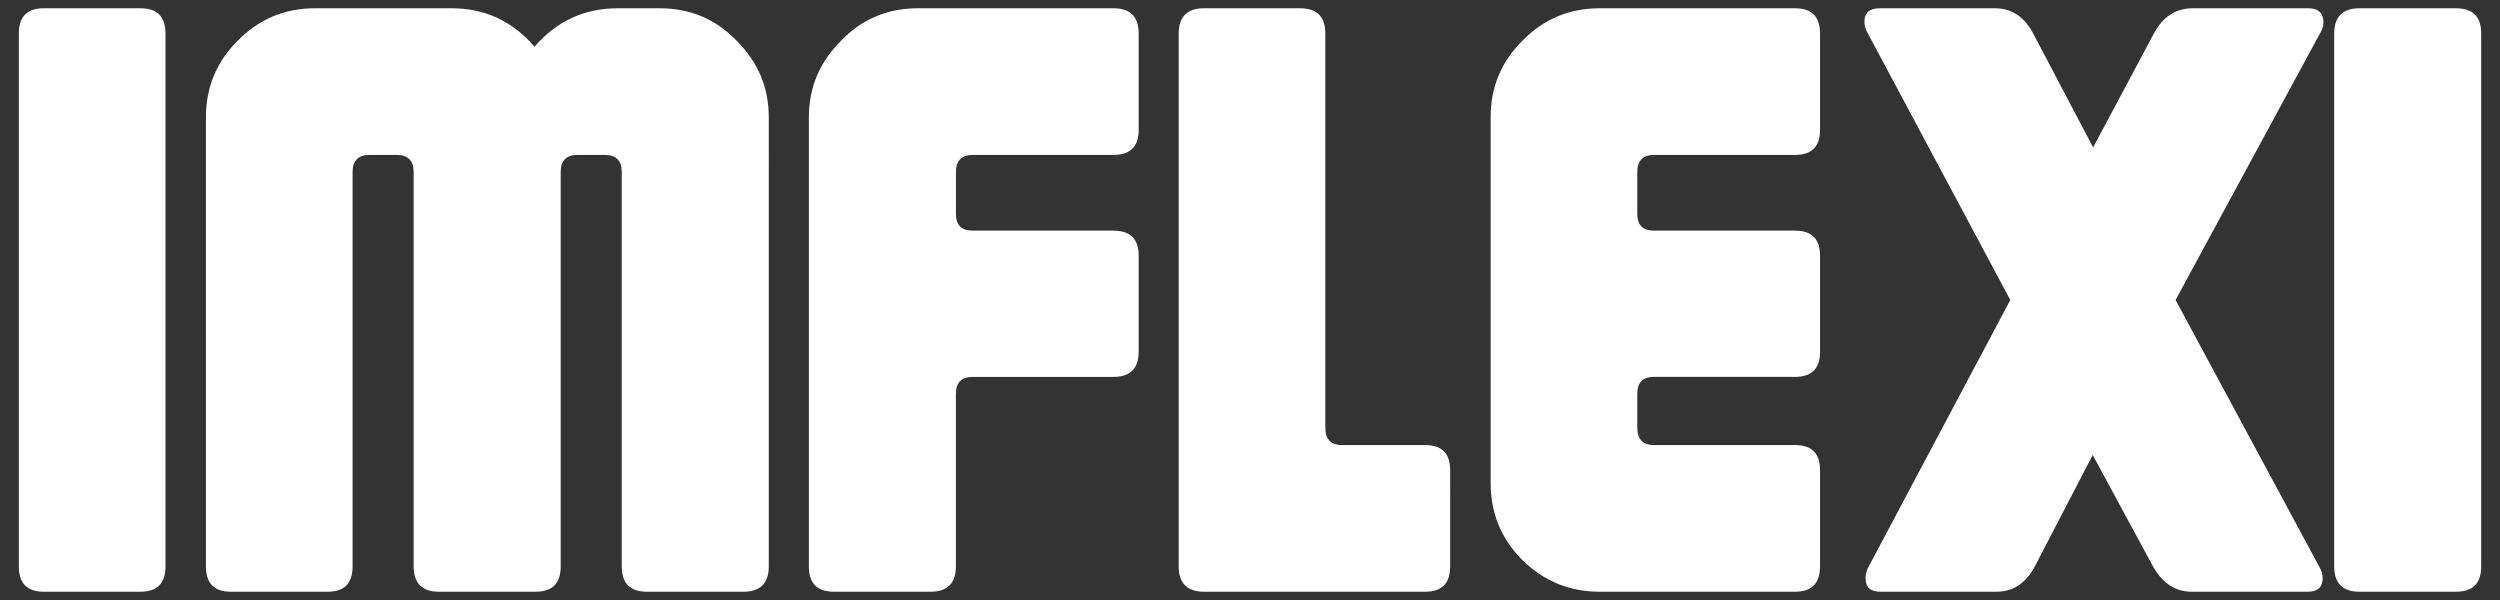
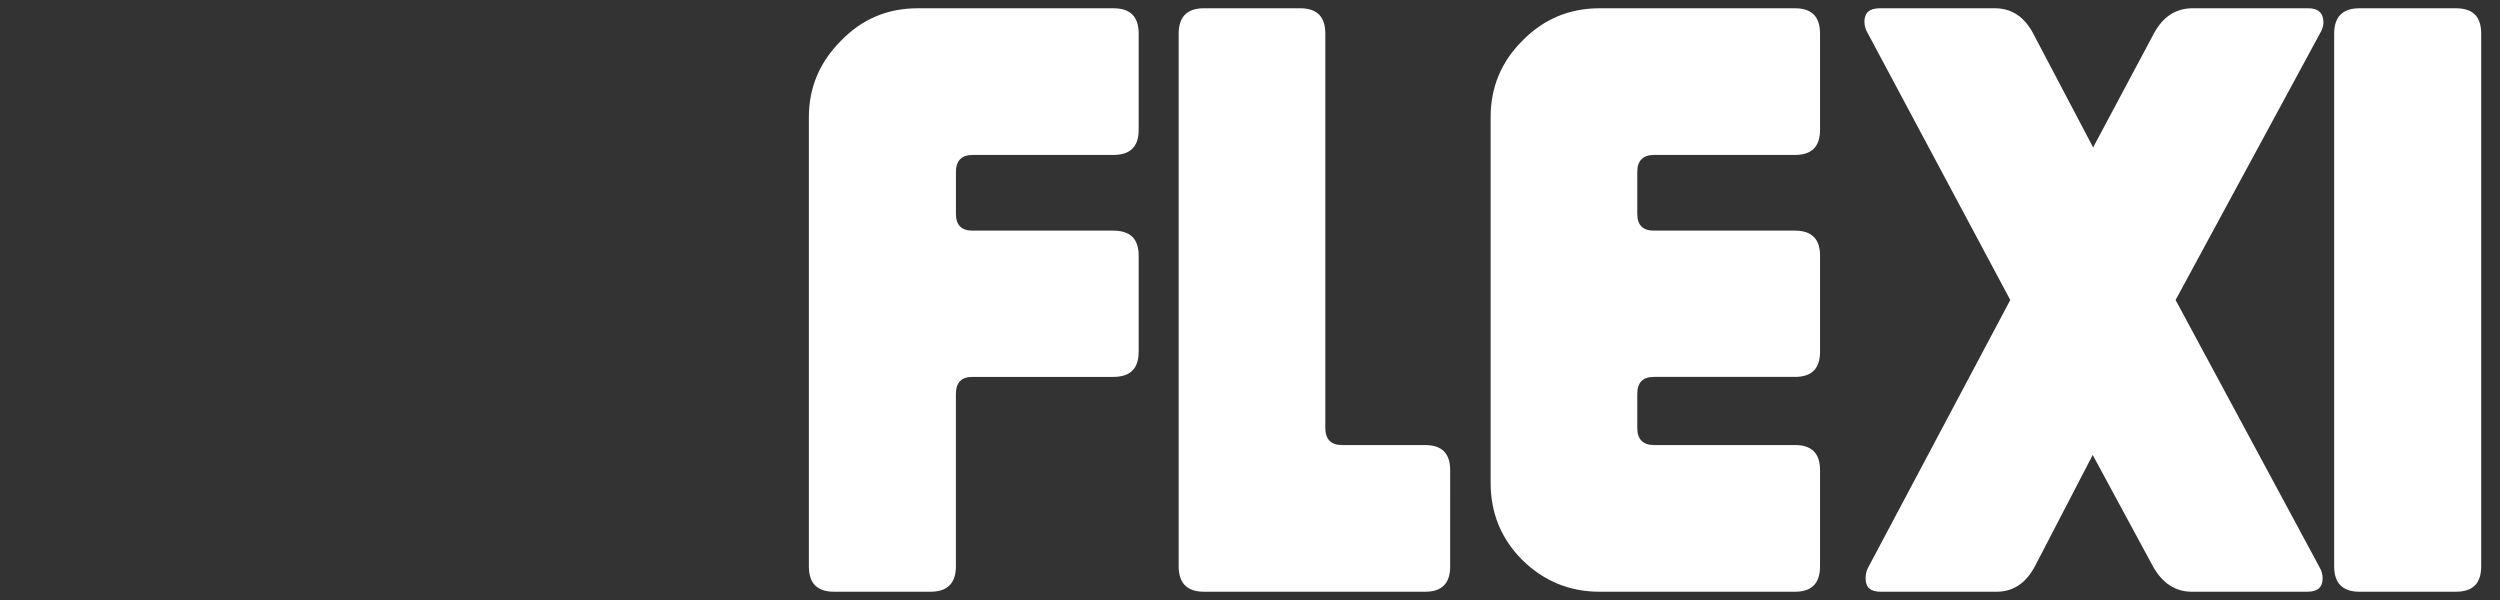
<svg xmlns="http://www.w3.org/2000/svg" version="1.1" id="Layer_1" x="0px" y="0px" width="150px" height="36px" viewBox="0 0 150 36" enable-background="new 0 0 150 36" xml:space="preserve">
  <rect x="0" y="0" width="150" height="36" fill="#333333" stroke="none" />
  <g>
-     <path fill="#FFFFFF" d="M9.929,33.982c0,1.022-0.499,1.522-1.498,1.522H2.628c-0.999,0-1.498-0.5-1.498-1.522V2.018   c0-1.022,0.499-1.522,1.498-1.522h5.803c0.999,0,1.498,0.5,1.498,1.522V33.982L9.929,33.982z M46.127,33.982   c0,1.022-0.523,1.522-1.521,1.522h-5.78c-1.021,0-1.521-0.5-1.521-1.522V10.318c0-0.666-0.333-1.022-0.998-1.022H34.64   c-0.666,0-0.998,0.356-0.998,1.022v23.665c0,1.022-0.5,1.522-1.522,1.522H26.34c-0.999,0-1.522-0.5-1.522-1.522V10.318   c0-0.666-0.333-1.022-0.999-1.022h-1.665c-0.665,0-0.999,0.356-0.999,1.022v23.665c0,1.022-0.499,1.522-1.498,1.522h-5.803   c-0.999,0-1.498-0.5-1.498-1.522V7.036c0-1.783,0.618-3.306,1.902-4.59c1.284-1.309,2.83-1.95,4.638-1.95h8.205   c1.998,0,3.663,0.785,4.971,2.307c1.308-1.521,2.974-2.307,4.994-2.307h2.522c1.808,0,3.353,0.642,4.613,1.95   c1.283,1.284,1.926,2.807,1.926,4.59V33.982z" />
    <path fill="#FFFFFF" d="M68.318,21.115c0,0.999-0.5,1.499-1.523,1.499h-8.442c-0.665,0-0.999,0.333-0.999,1.022v10.346   c0,1.022-0.522,1.522-1.521,1.522h-5.78c-1.022,0-1.521-0.5-1.521-1.522V7.036c0-1.783,0.643-3.306,1.927-4.59   c1.261-1.309,2.807-1.95,4.613-1.95h11.725c1.023,0,1.523,0.5,1.523,1.522v5.779c0,0.999-0.5,1.499-1.523,1.499h-8.442   c-0.665,0-0.999,0.356-0.999,1.022v2.521c0,0.666,0.334,0.999,0.999,0.999h8.442c1.023,0,1.523,0.499,1.523,1.498V21.115   L68.318,21.115z M87.01,33.982c0,1.022-0.498,1.522-1.496,1.522H72.242c-0.999,0-1.522-0.5-1.522-1.522V2.018   c0-1.022,0.523-1.522,1.522-1.522h5.756c1.021,0,1.521,0.5,1.521,1.522v23.664c0,0.666,0.334,1.022,1,1.022h4.994   c0.998,0,1.496,0.5,1.496,1.499V33.982L87.01,33.982z M109.201,33.982c0,1.022-0.5,1.522-1.5,1.522H95.979   c-1.809,0-3.355-0.642-4.639-1.903c-1.283-1.285-1.902-2.83-1.902-4.638V7.036c0-1.783,0.619-3.306,1.902-4.59   c1.283-1.309,2.83-1.95,4.639-1.95h11.723c1,0,1.5,0.5,1.5,1.522v5.779c0,0.999-0.5,1.499-1.5,1.499h-8.465   c-0.666,0-1,0.356-1,1.022v2.521c0,0.666,0.334,0.999,1,0.999h8.465c1,0,1.5,0.499,1.5,1.498v5.779c0,0.999-0.5,1.499-1.5,1.499   h-8.465c-0.666,0-1,0.333-1,1.022v2.045c0,0.666,0.334,1.022,1,1.022h8.465c1,0,1.5,0.5,1.5,1.499V33.982L109.201,33.982z    M139.191,2.018L130.535,18l8.609,15.982c0.143,0.237,0.213,0.476,0.213,0.713c0,0.547-0.309,0.809-0.902,0.809h-6.945   c-0.975,0-1.76-0.5-2.332-1.522l-3.615-6.684l-3.471,6.684c-0.547,1.022-1.309,1.522-2.307,1.522h-6.945   c-0.619,0-0.904-0.262-0.904-0.809c0-0.237,0.049-0.476,0.191-0.713L120.617,18l-8.539-15.982   c-0.143-0.238-0.213-0.475-0.213-0.713c0-0.547,0.309-0.809,0.928-0.809h6.896c1.021,0,1.783,0.523,2.307,1.522l3.592,6.826   l3.641-6.826c0.545-1.022,1.328-1.522,2.328-1.522h6.945c0.596,0,0.904,0.285,0.904,0.856   C139.406,1.565,139.334,1.78,139.191,2.018L139.191,2.018z M148.871,33.982c0,1.022-0.498,1.522-1.523,1.522h-5.777   c-1,0-1.521-0.5-1.521-1.522V2.018c0-1.022,0.521-1.522,1.521-1.522h5.777c1.025,0,1.523,0.5,1.523,1.522V33.982z" />
  </g>
</svg>